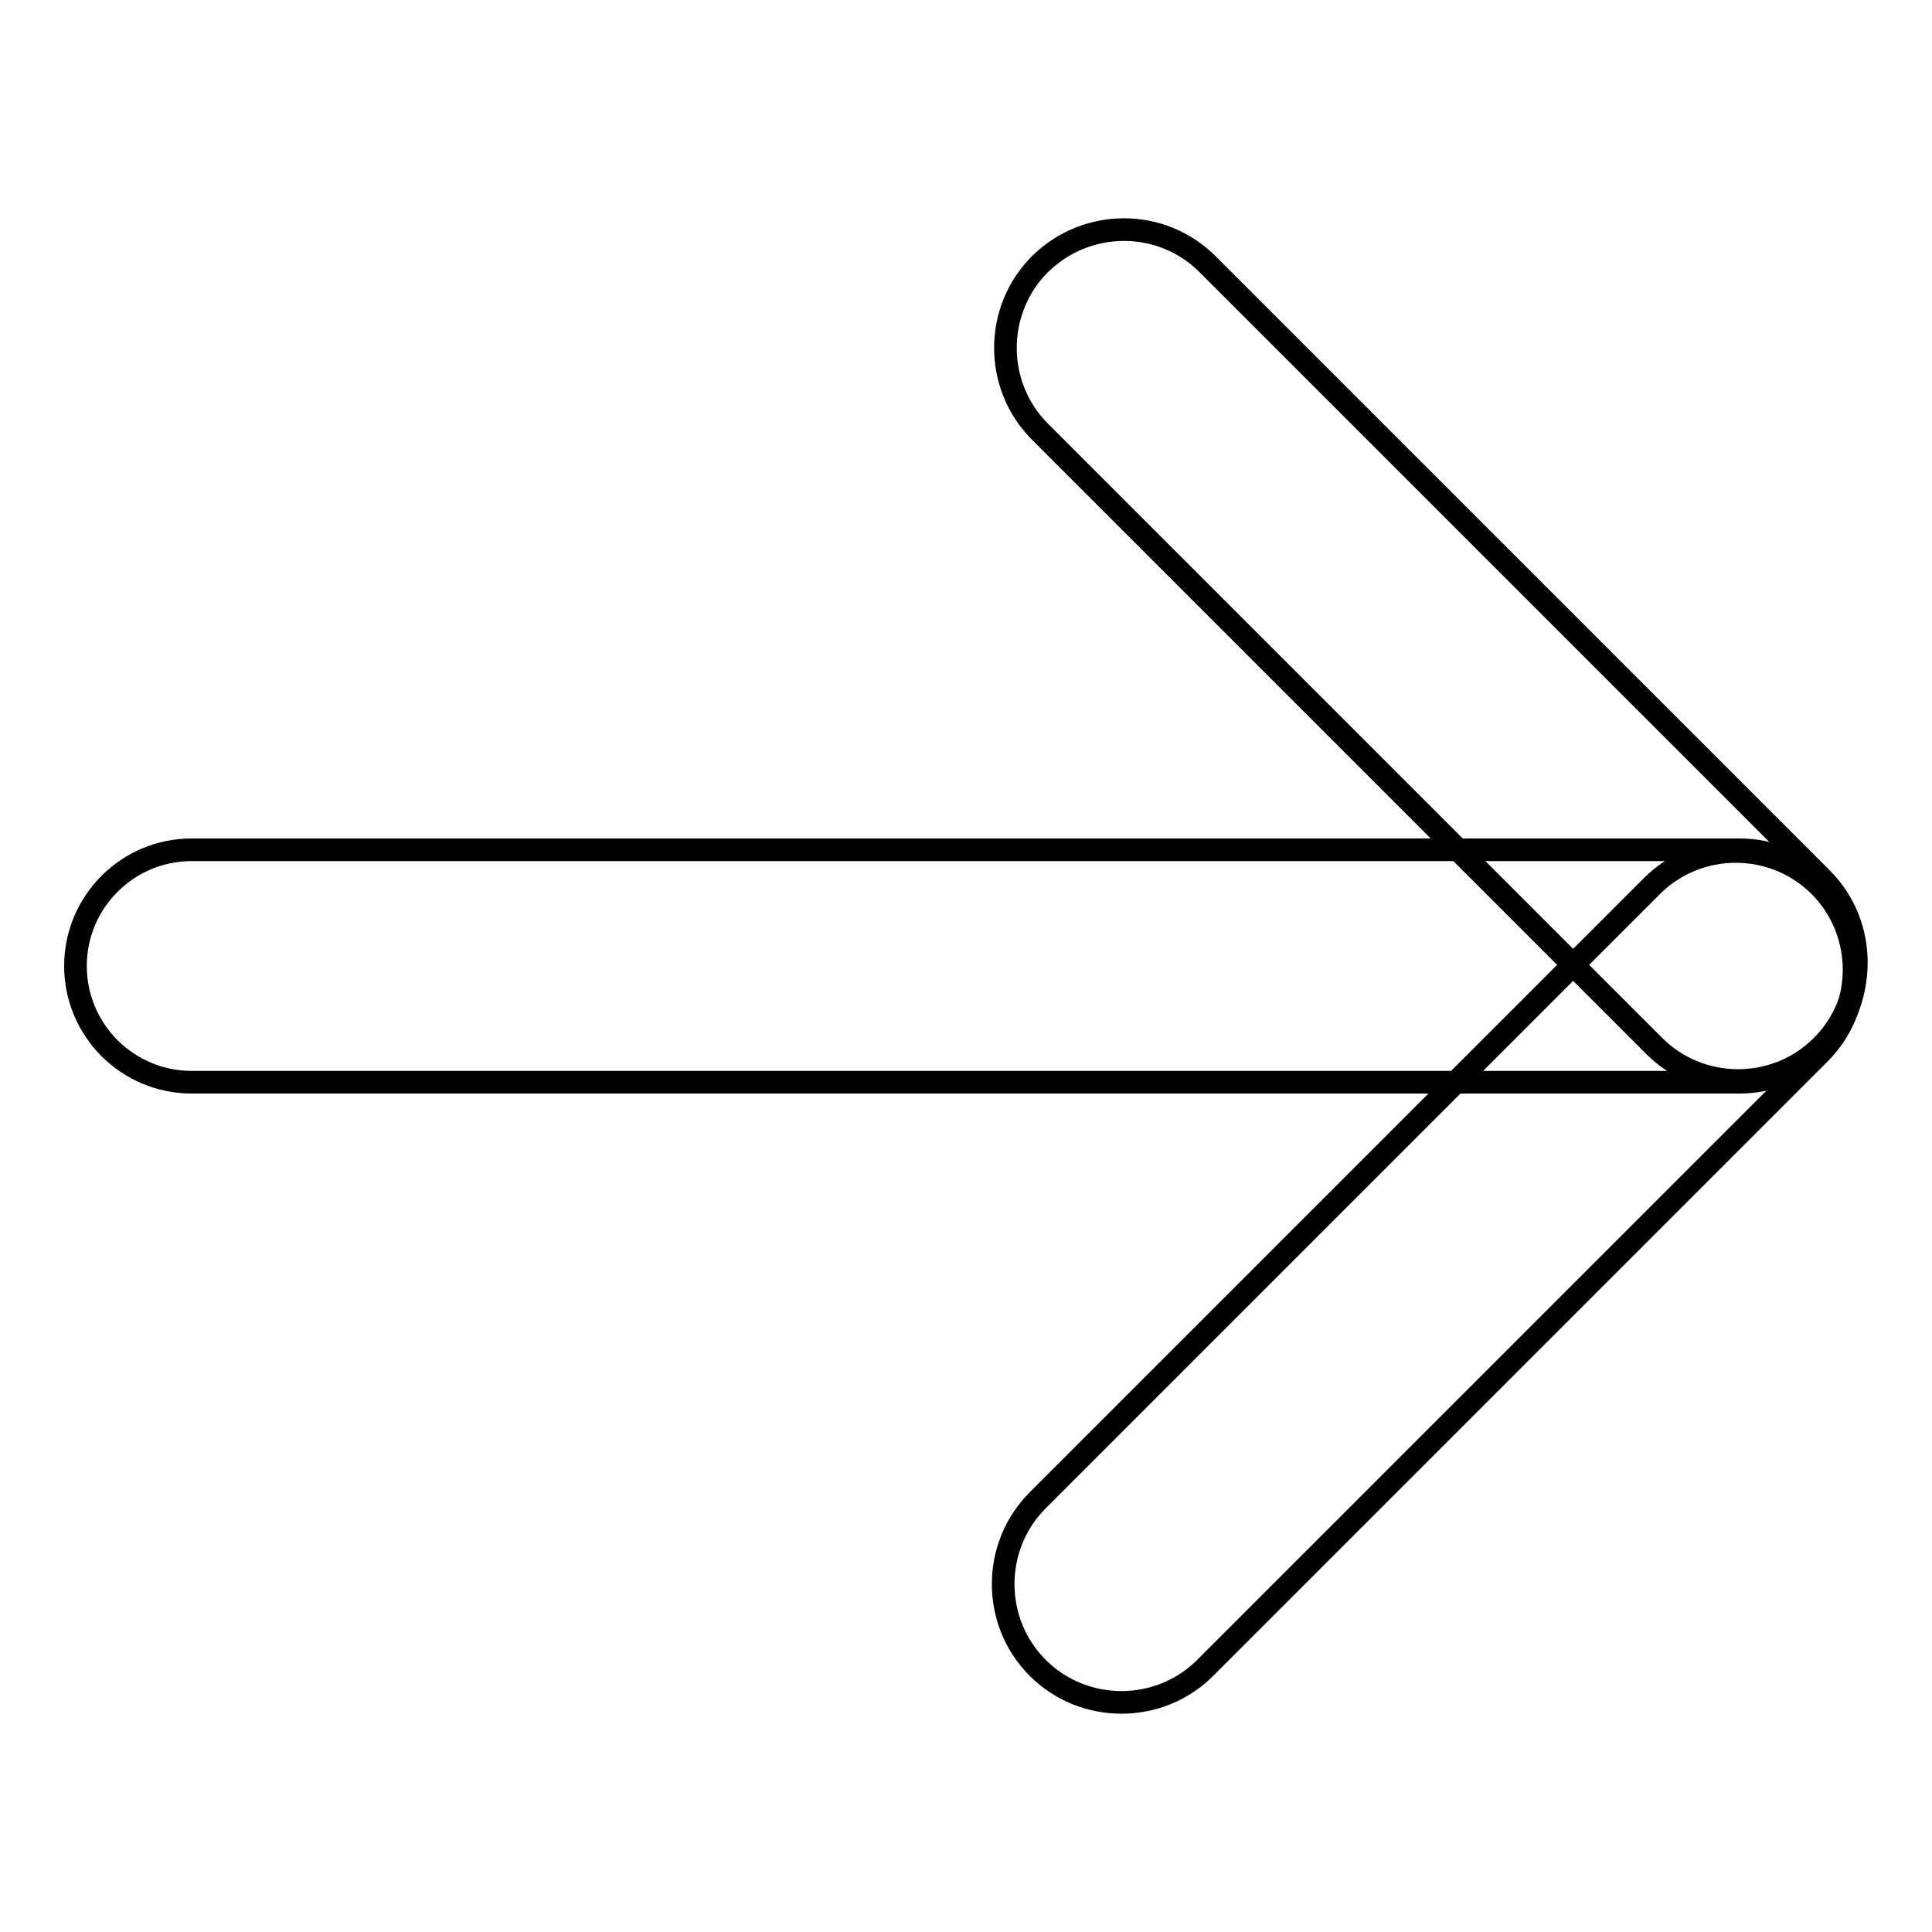
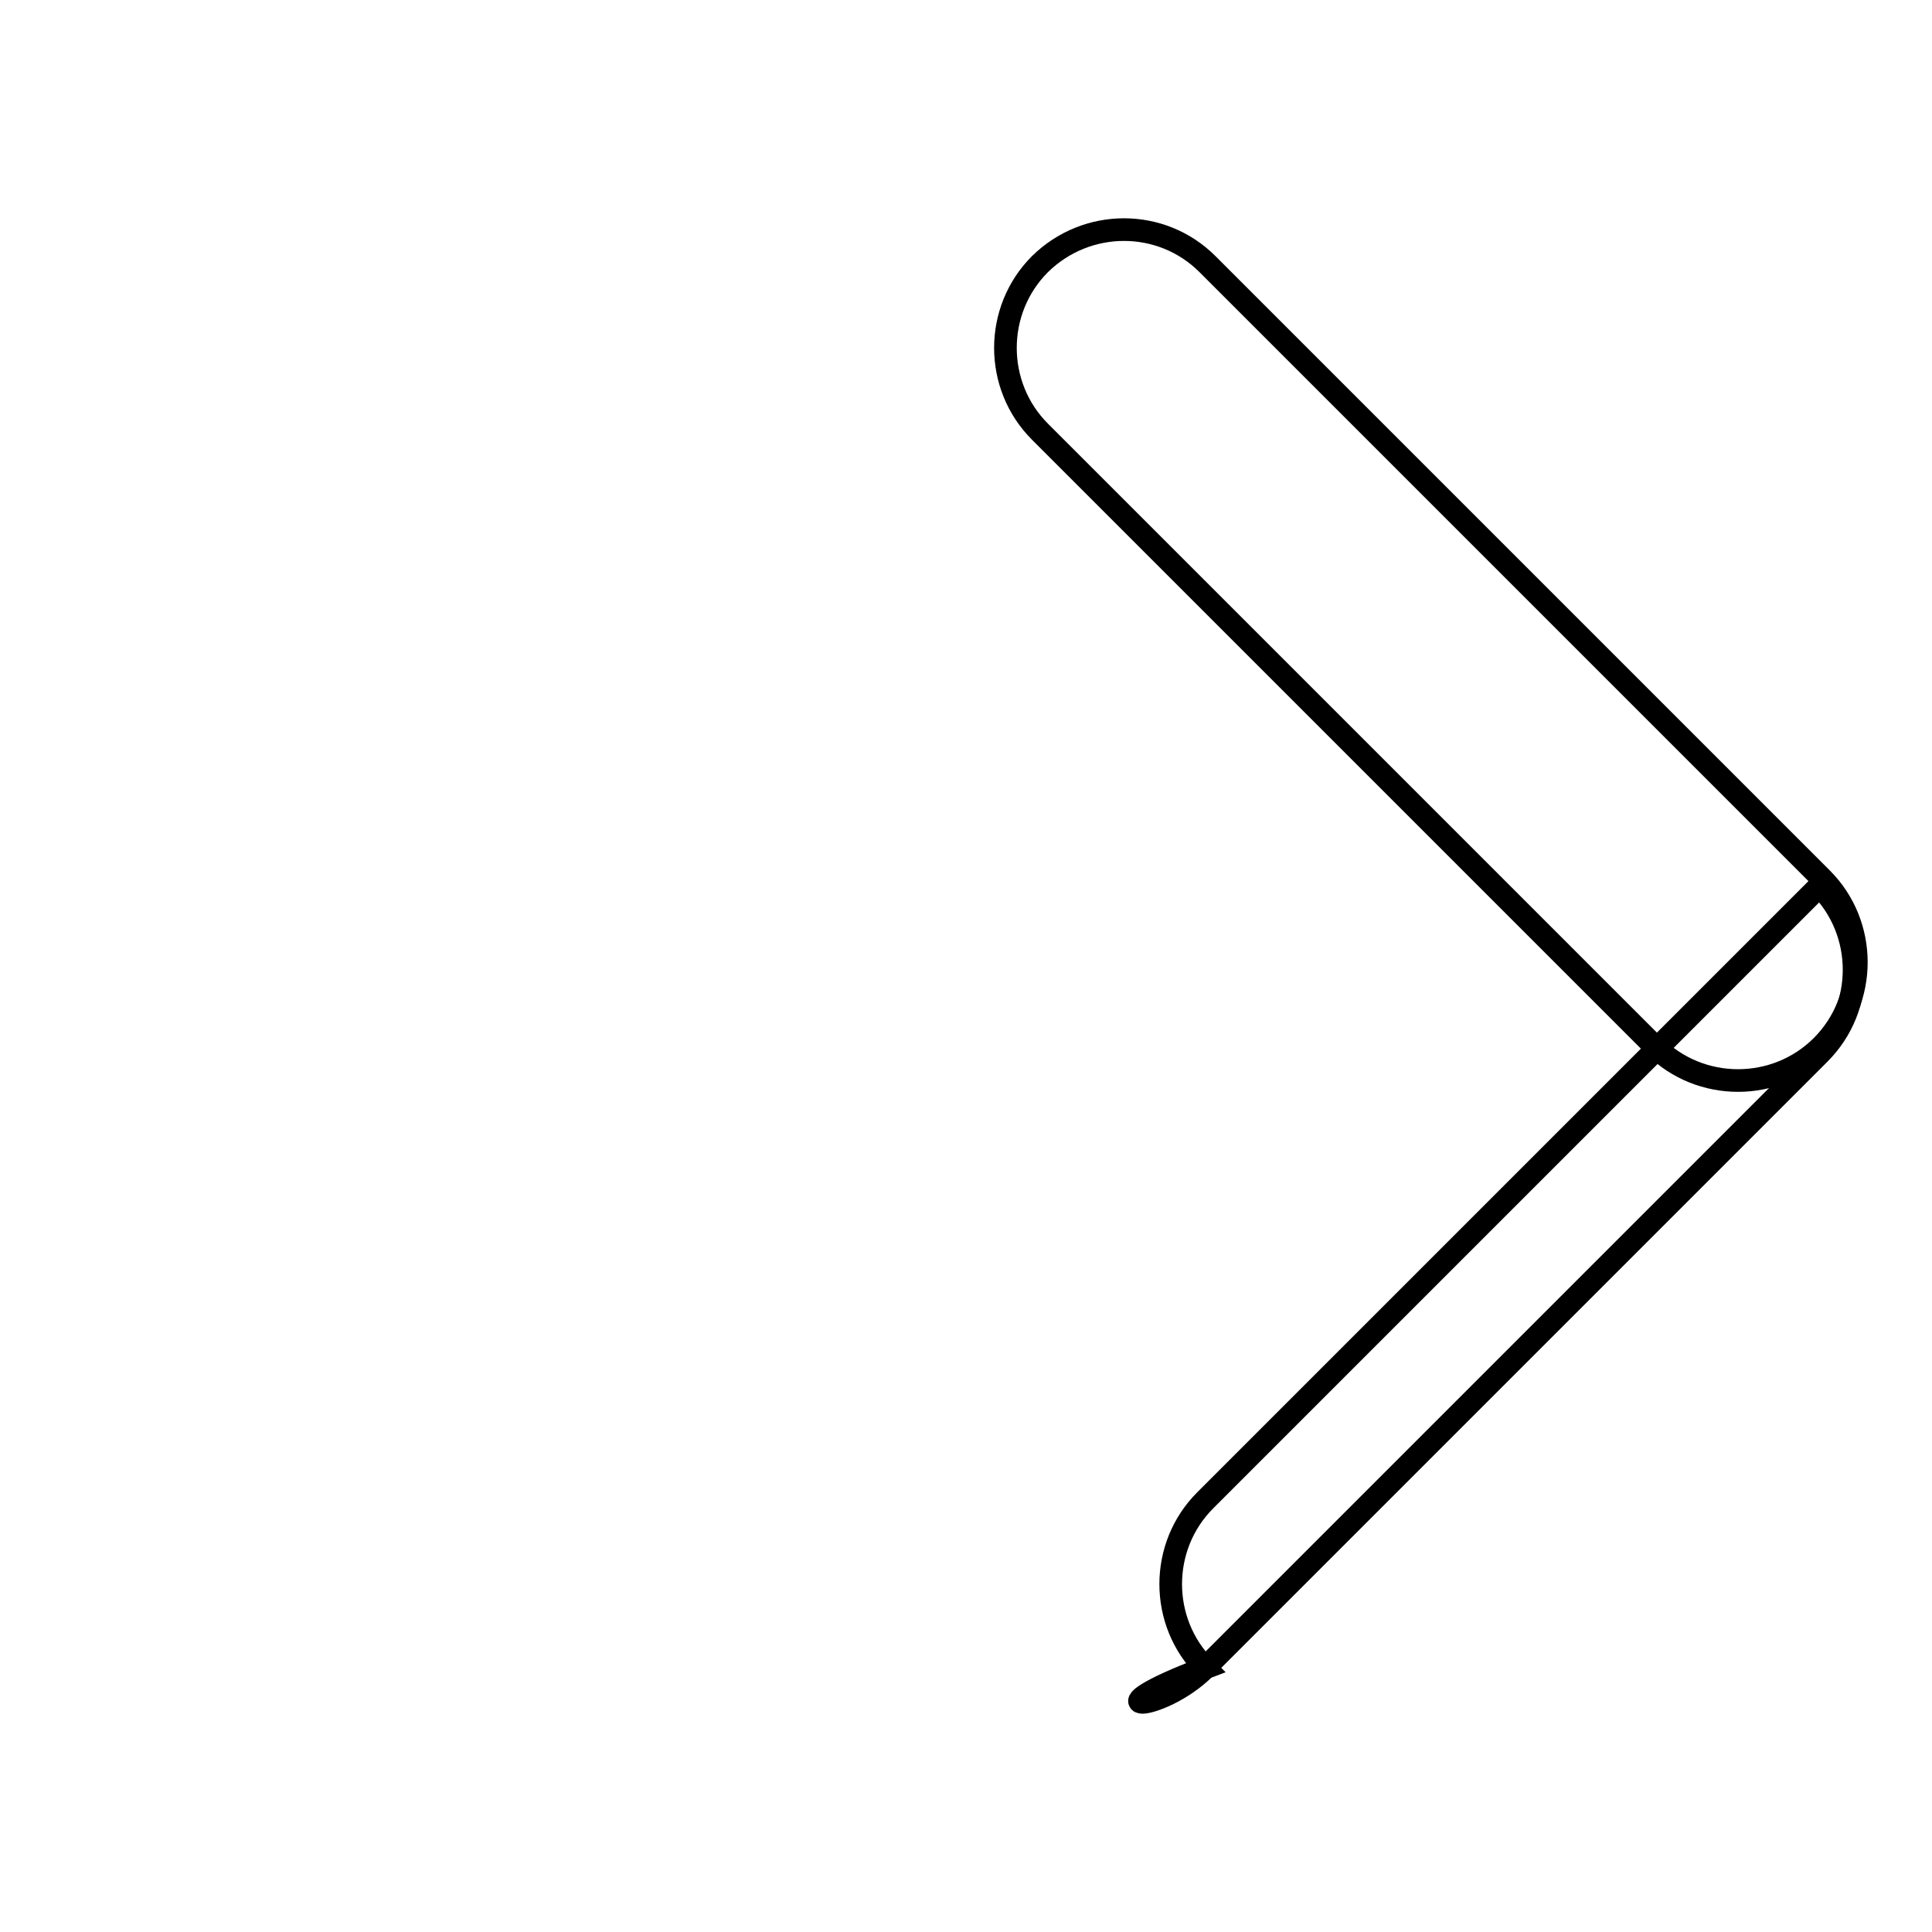
<svg xmlns="http://www.w3.org/2000/svg" version="1.1" x="0px" y="0px" viewBox="0 0 256 256" enable-background="new 0 0 256 256" xml:space="preserve">
  <g>
    <g>
-       <path stroke-width="3" fill-opacity="0" stroke="#000000" d="M25.4,112.6h205.1c8.5,0,15.4,6.9,15.4,15.4c0,8.5-6.9,15.4-15.4,15.4H25.4c-8.5,0-15.4-6.9-15.4-15.4C10,119.5,16.9,112.6,25.4,112.6z" />
      <path stroke-width="3" fill-opacity="0" stroke="#000000" d="M160,35l81.4,81.4c6.1,6.1,6.1,16.1,0,22.2c-6.1,6.1-16.1,6.1-22.2,0l-81.4-81.4c-6.1-6.1-6.1-16.1,0-22.2C144,28.9,153.9,28.9,160,35z" />
-       <path stroke-width="3" fill-opacity="0" stroke="#000000" d="M159.7,221l81.4-81.4c6.1-6.1,6.1-16.1,0-22.2c-6.1-6.1-16.1-6.1-22.2,0l-81.4,81.4c-6.1,6.1-6.1,16.1,0,22.2C143.6,227.1,153.6,227.1,159.7,221z" />
+       <path stroke-width="3" fill-opacity="0" stroke="#000000" d="M159.7,221l81.4-81.4c6.1-6.1,6.1-16.1,0-22.2l-81.4,81.4c-6.1,6.1-6.1,16.1,0,22.2C143.6,227.1,153.6,227.1,159.7,221z" />
    </g>
  </g>
</svg>